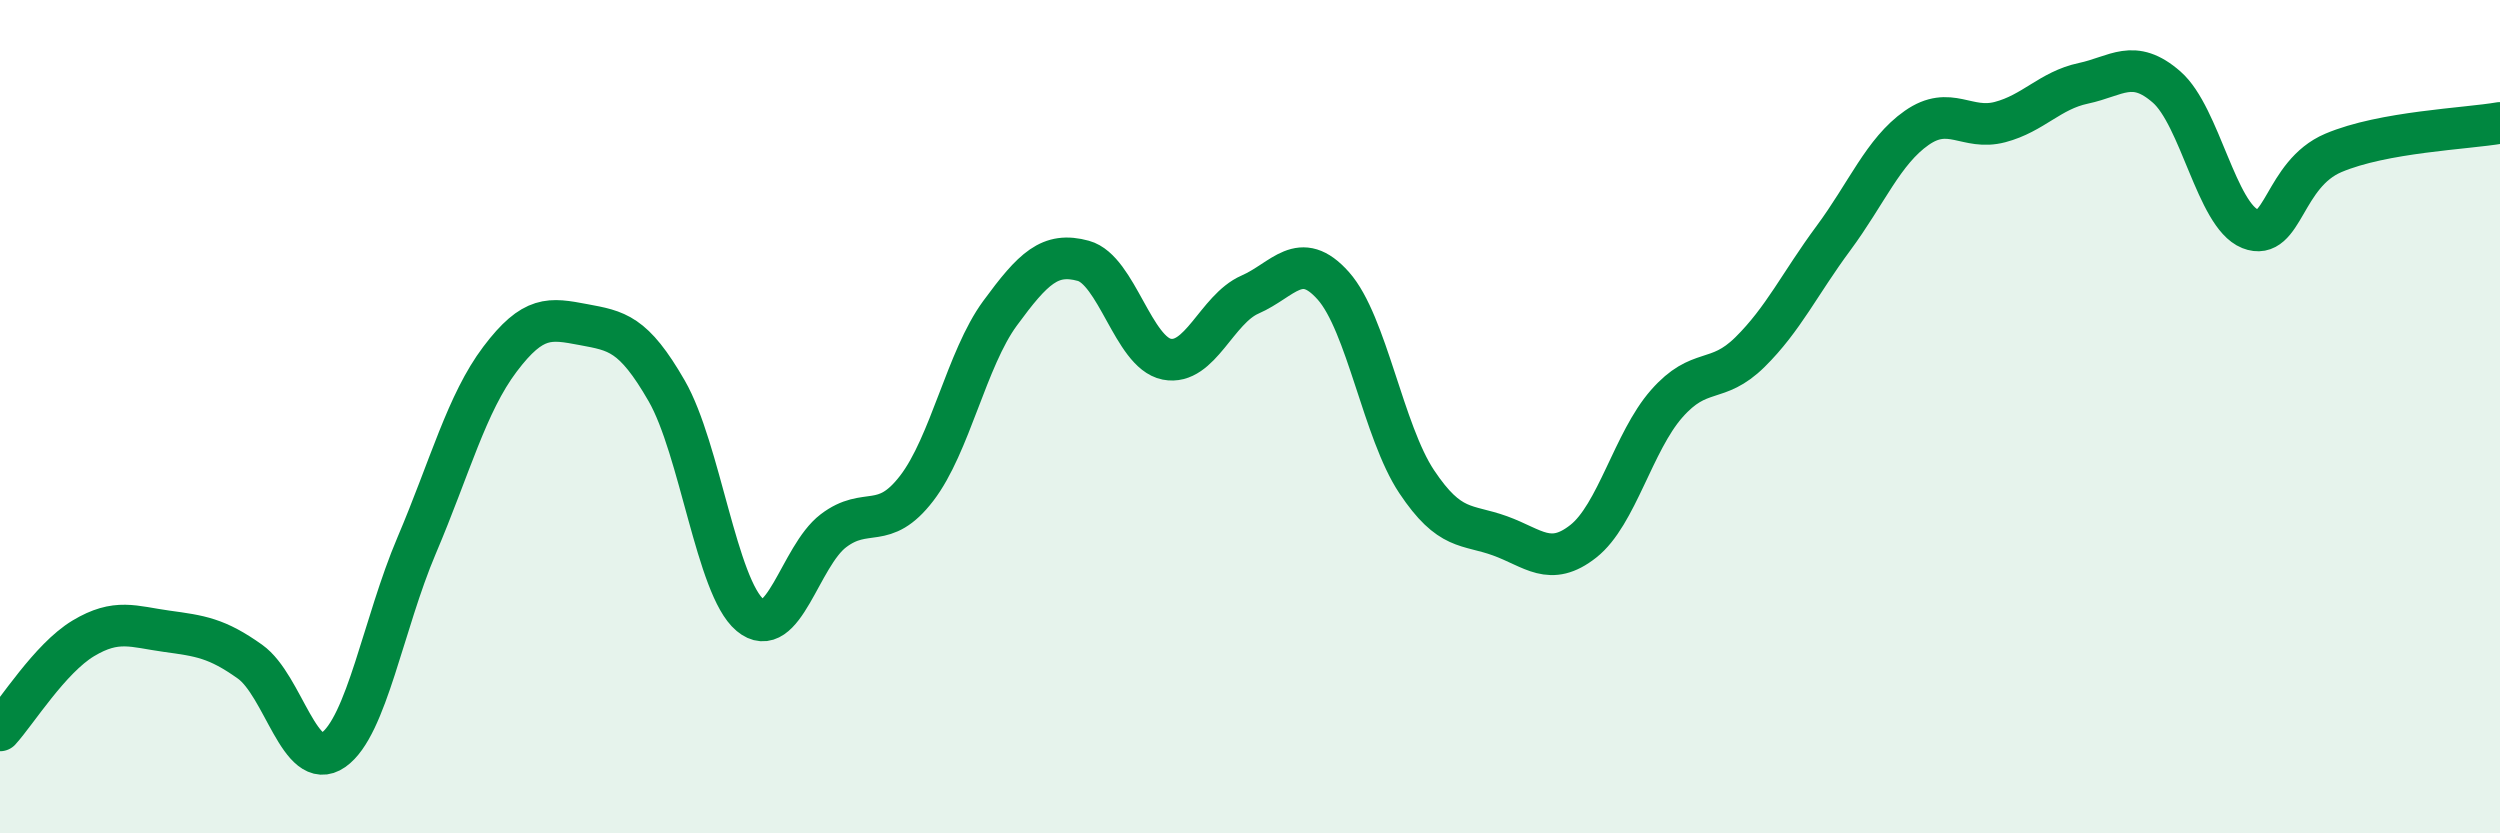
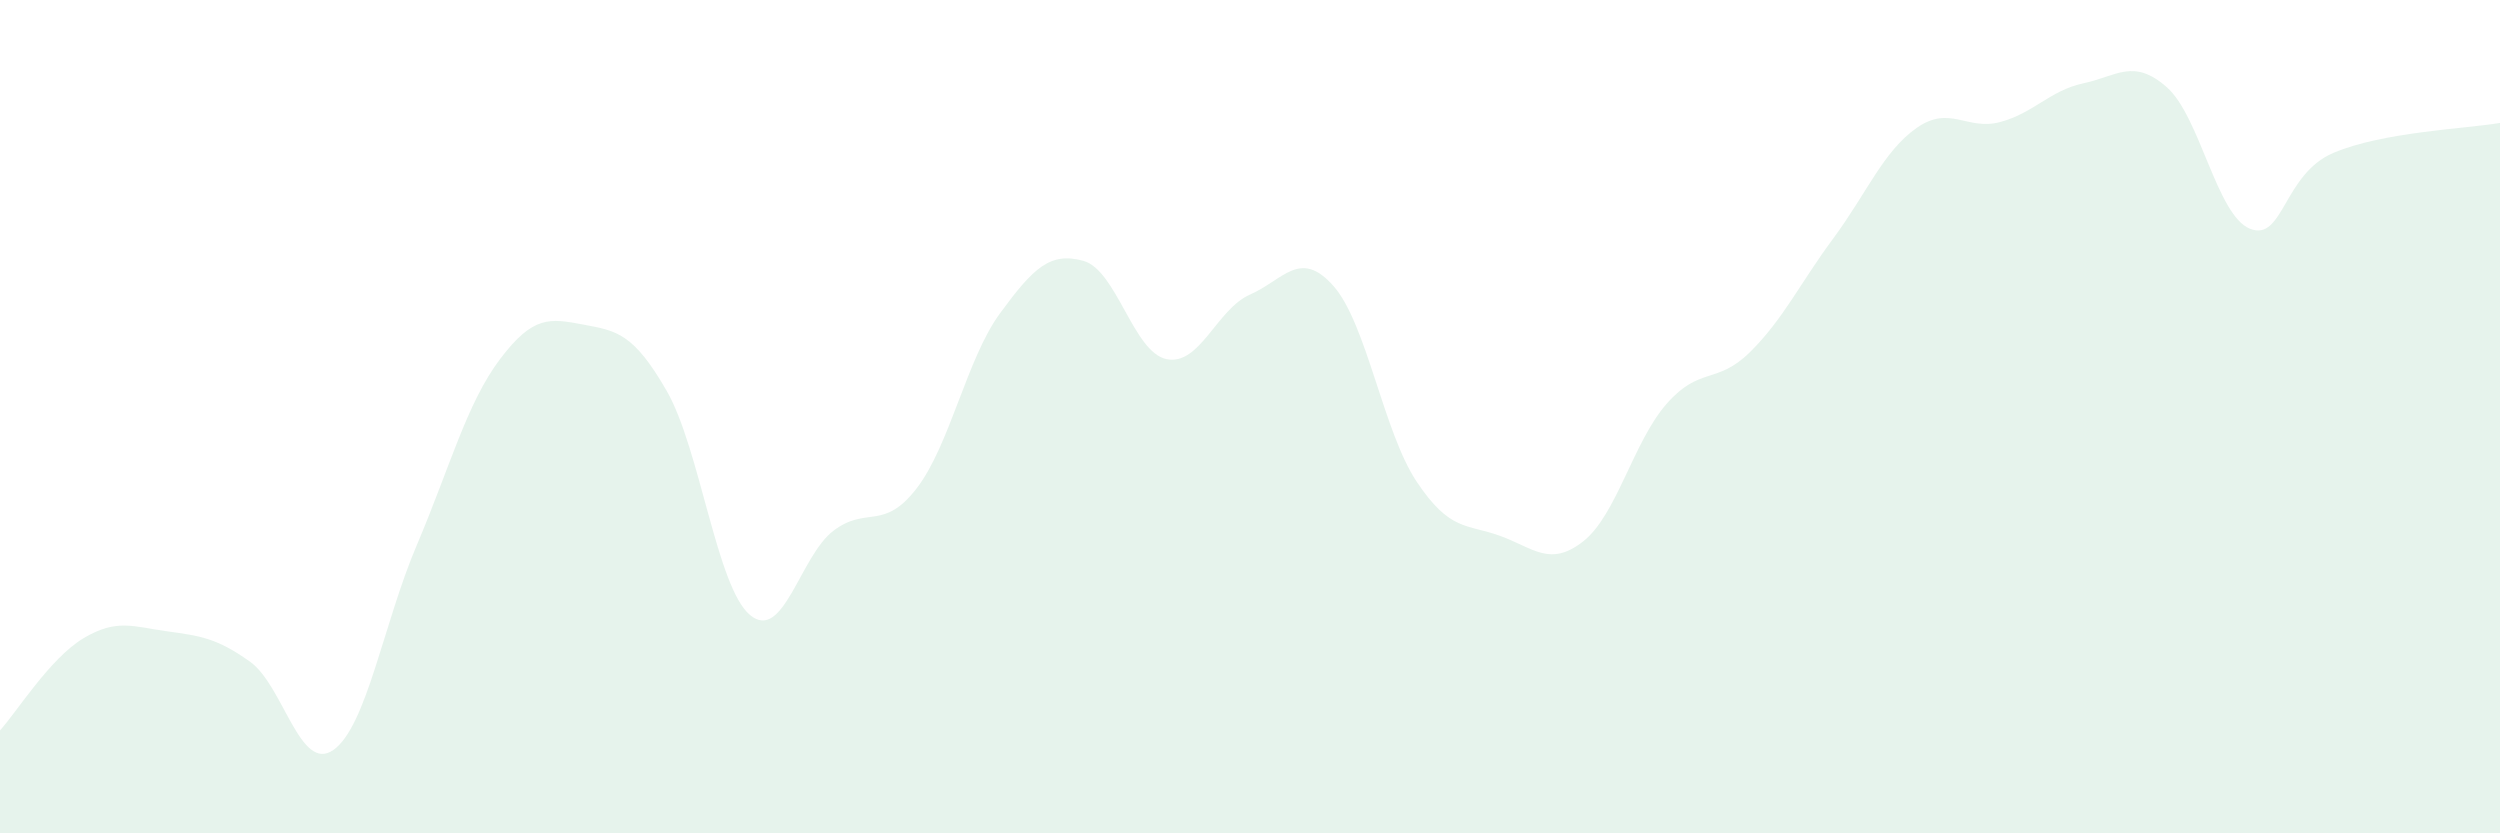
<svg xmlns="http://www.w3.org/2000/svg" width="60" height="20" viewBox="0 0 60 20">
  <path d="M 0,17.53 C 0.4,17.09 1.2,15.8 2,15.32 C 2.8,14.84 3.2,15.04 4,15.15 C 4.8,15.26 5.2,15.31 6,15.88 C 6.8,16.45 7.2,18.56 8,18 C 8.8,17.44 9.2,14.97 10,13.09 C 10.8,11.21 11.2,9.68 12,8.62 C 12.8,7.56 13.2,7.64 14,7.79 C 14.8,7.94 15.2,7.99 16,9.38 C 16.8,10.77 17.2,14.09 18,14.76 C 18.8,15.43 19.2,13.35 20,12.74 C 20.8,12.13 21.2,12.76 22,11.72 C 22.8,10.68 23.2,8.61 24,7.52 C 24.8,6.43 25.2,6.04 26,6.26 C 26.8,6.48 27.2,8.46 28,8.62 C 28.8,8.78 29.2,7.42 30,7.07 C 30.8,6.72 31.2,5.96 32,6.86 C 32.8,7.76 33.2,10.36 34,11.56 C 34.8,12.76 35.2,12.57 36,12.86 C 36.8,13.15 37.2,13.62 38,12.99 C 38.8,12.36 39.2,10.6 40,9.69 C 40.8,8.78 41.2,9.24 42,8.45 C 42.8,7.66 43.2,6.8 44,5.72 C 44.8,4.64 45.2,3.63 46,3.07 C 46.8,2.51 47.2,3.14 48,2.93 C 48.8,2.72 49.2,2.17 50,2 C 50.8,1.83 51.2,1.39 52,2.09 C 52.8,2.79 53.2,5.17 54,5.49 C 54.8,5.81 54.8,4.18 56,3.67 C 57.2,3.16 59.2,3.09 60,2.95L60 20L0 20Z" fill="#008740" opacity="0.1" stroke-linecap="round" stroke-linejoin="round" />
-   <path d="M 0,17.53 C 0.4,17.09 1.2,15.8 2,15.32 C 2.8,14.84 3.2,15.04 4,15.15 C 4.8,15.26 5.2,15.31 6,15.88 C 6.8,16.45 7.2,18.56 8,18 C 8.8,17.44 9.2,14.97 10,13.09 C 10.8,11.21 11.2,9.68 12,8.62 C 12.8,7.56 13.2,7.64 14,7.79 C 14.8,7.94 15.2,7.99 16,9.38 C 16.8,10.77 17.2,14.09 18,14.76 C 18.8,15.43 19.2,13.35 20,12.74 C 20.8,12.13 21.2,12.76 22,11.72 C 22.8,10.68 23.2,8.61 24,7.52 C 24.8,6.43 25.2,6.04 26,6.26 C 26.8,6.48 27.2,8.46 28,8.62 C 28.8,8.78 29.2,7.42 30,7.07 C 30.8,6.72 31.2,5.96 32,6.86 C 32.8,7.76 33.2,10.36 34,11.56 C 34.8,12.76 35.2,12.57 36,12.86 C 36.8,13.15 37.2,13.62 38,12.99 C 38.8,12.36 39.2,10.6 40,9.69 C 40.8,8.78 41.2,9.24 42,8.45 C 42.8,7.66 43.2,6.8 44,5.72 C 44.8,4.64 45.2,3.63 46,3.07 C 46.8,2.51 47.2,3.14 48,2.93 C 48.8,2.72 49.2,2.17 50,2 C 50.8,1.83 51.2,1.39 52,2.09 C 52.8,2.79 53.2,5.17 54,5.49 C 54.8,5.81 54.8,4.18 56,3.67 C 57.2,3.16 59.2,3.09 60,2.95" stroke="#008740" stroke-width="1" fill="none" stroke-linecap="round" stroke-linejoin="round" />
</svg>